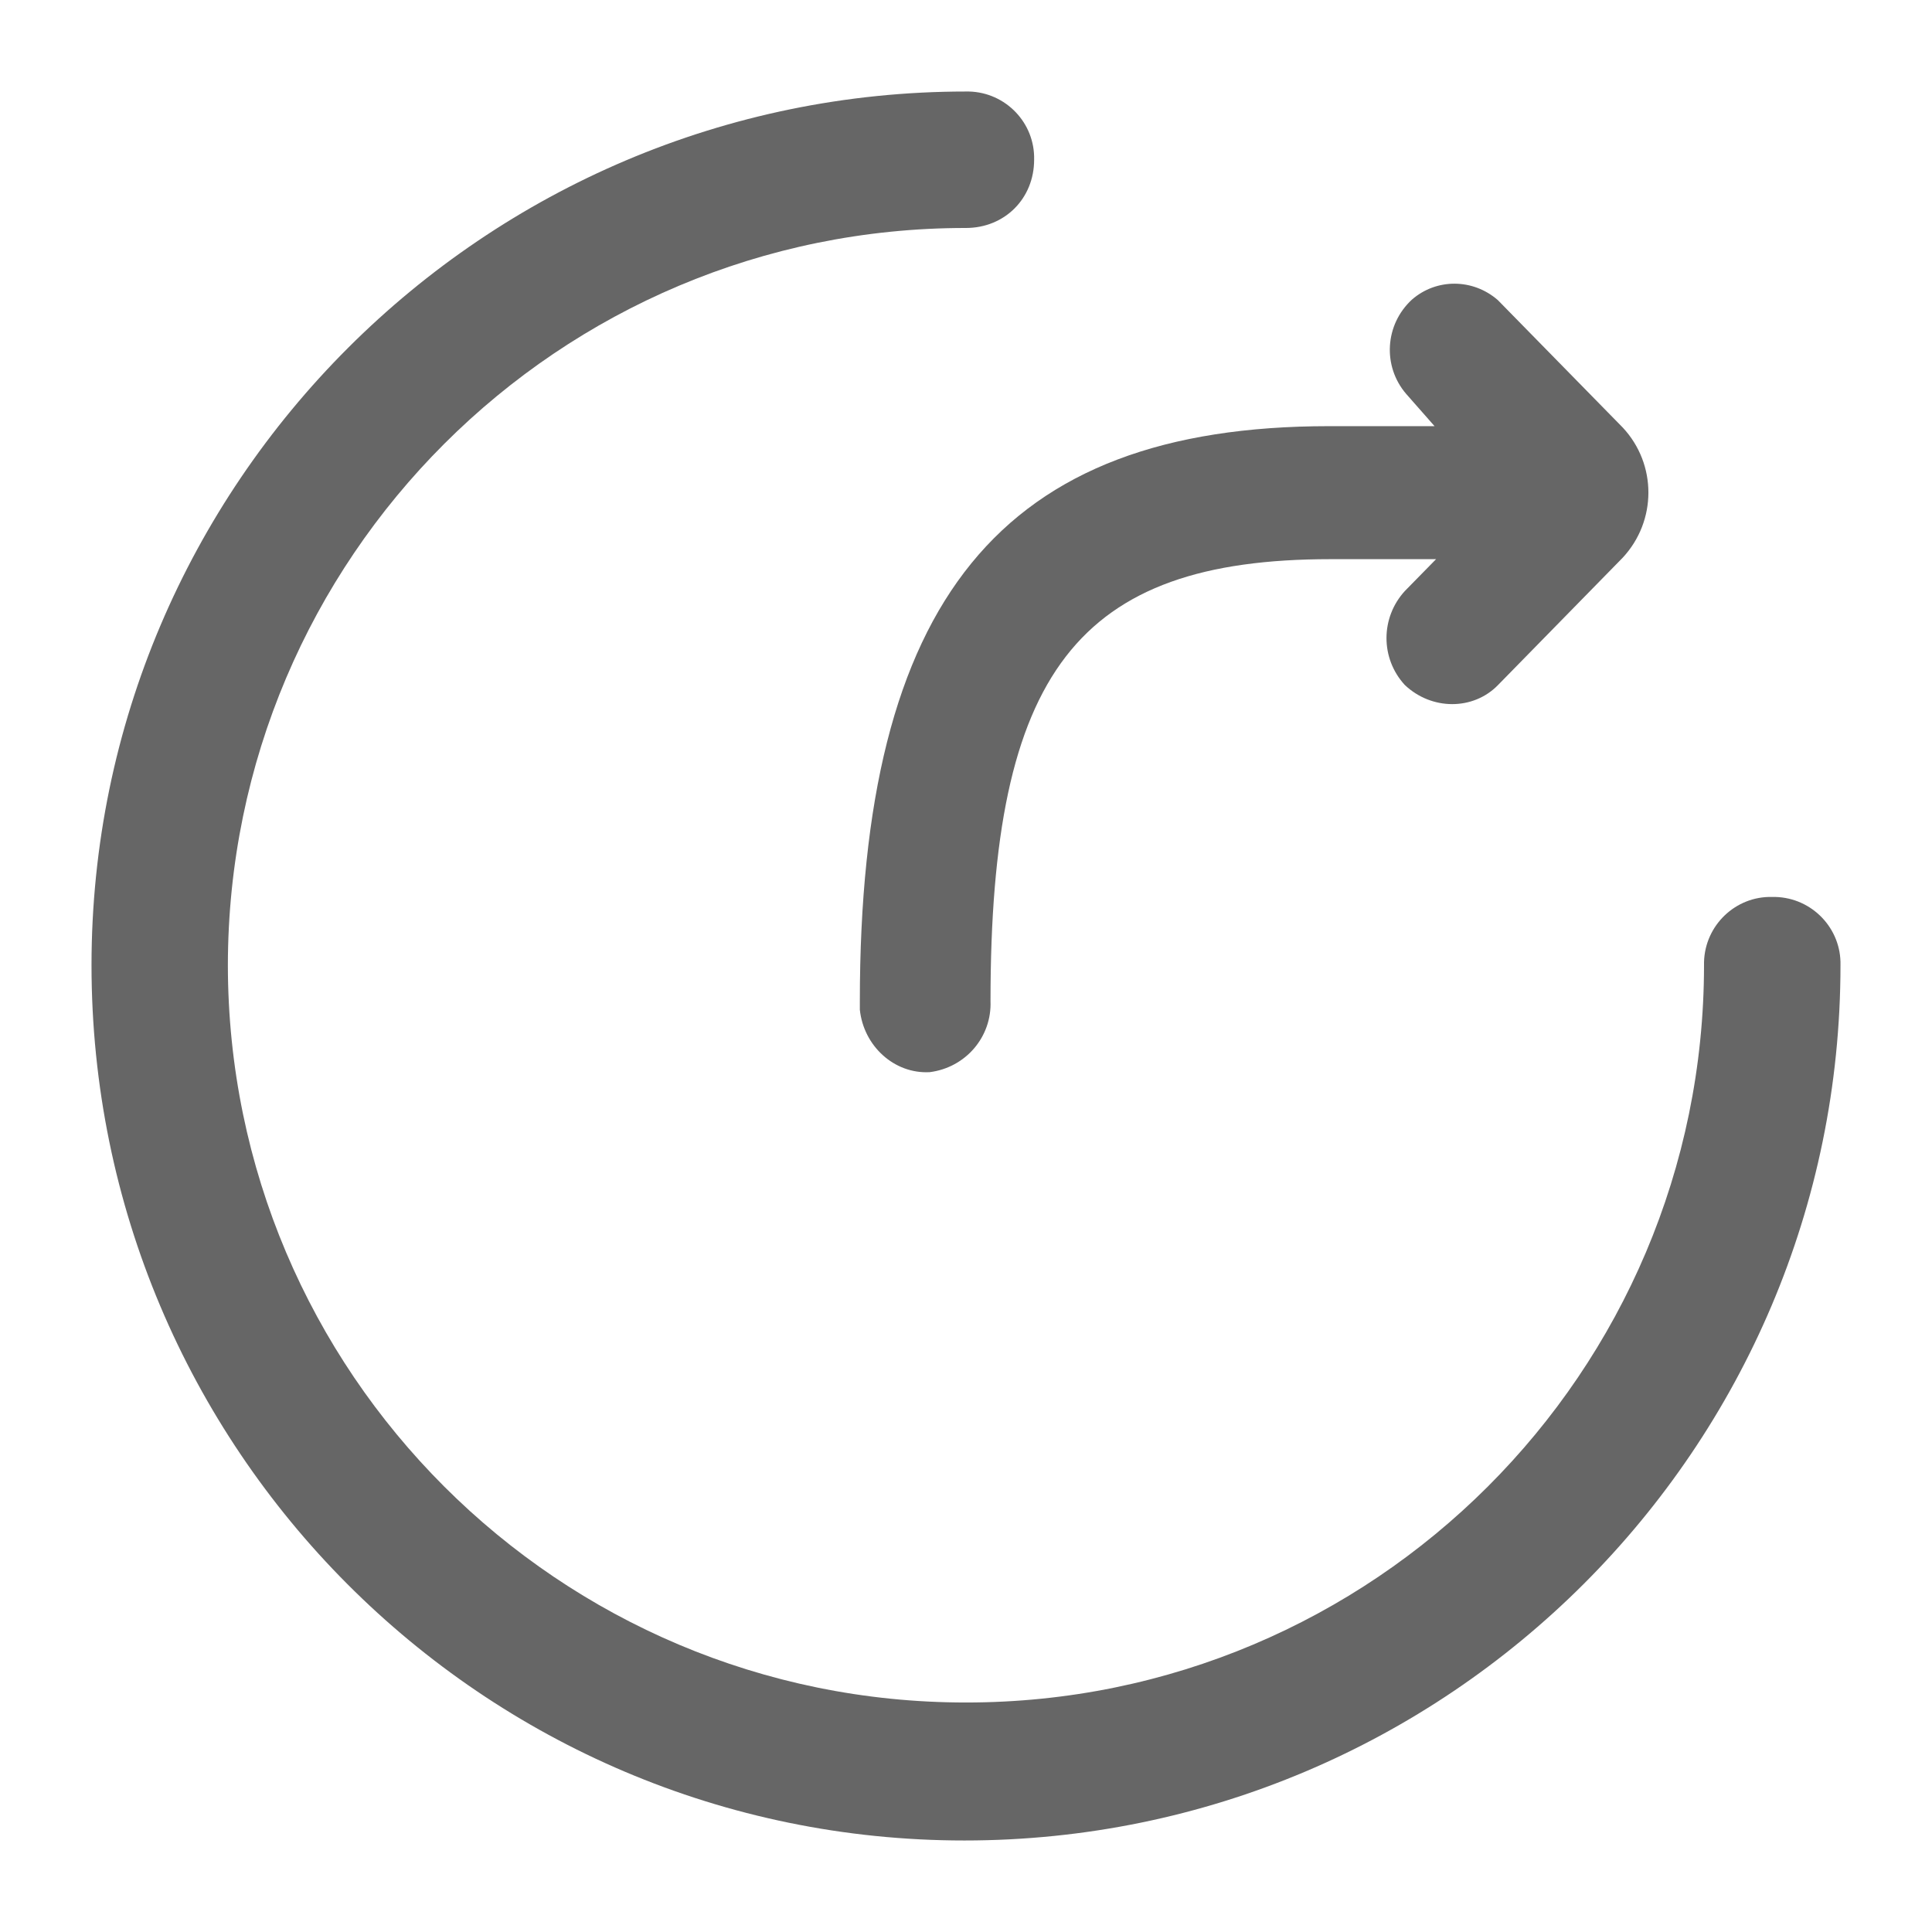
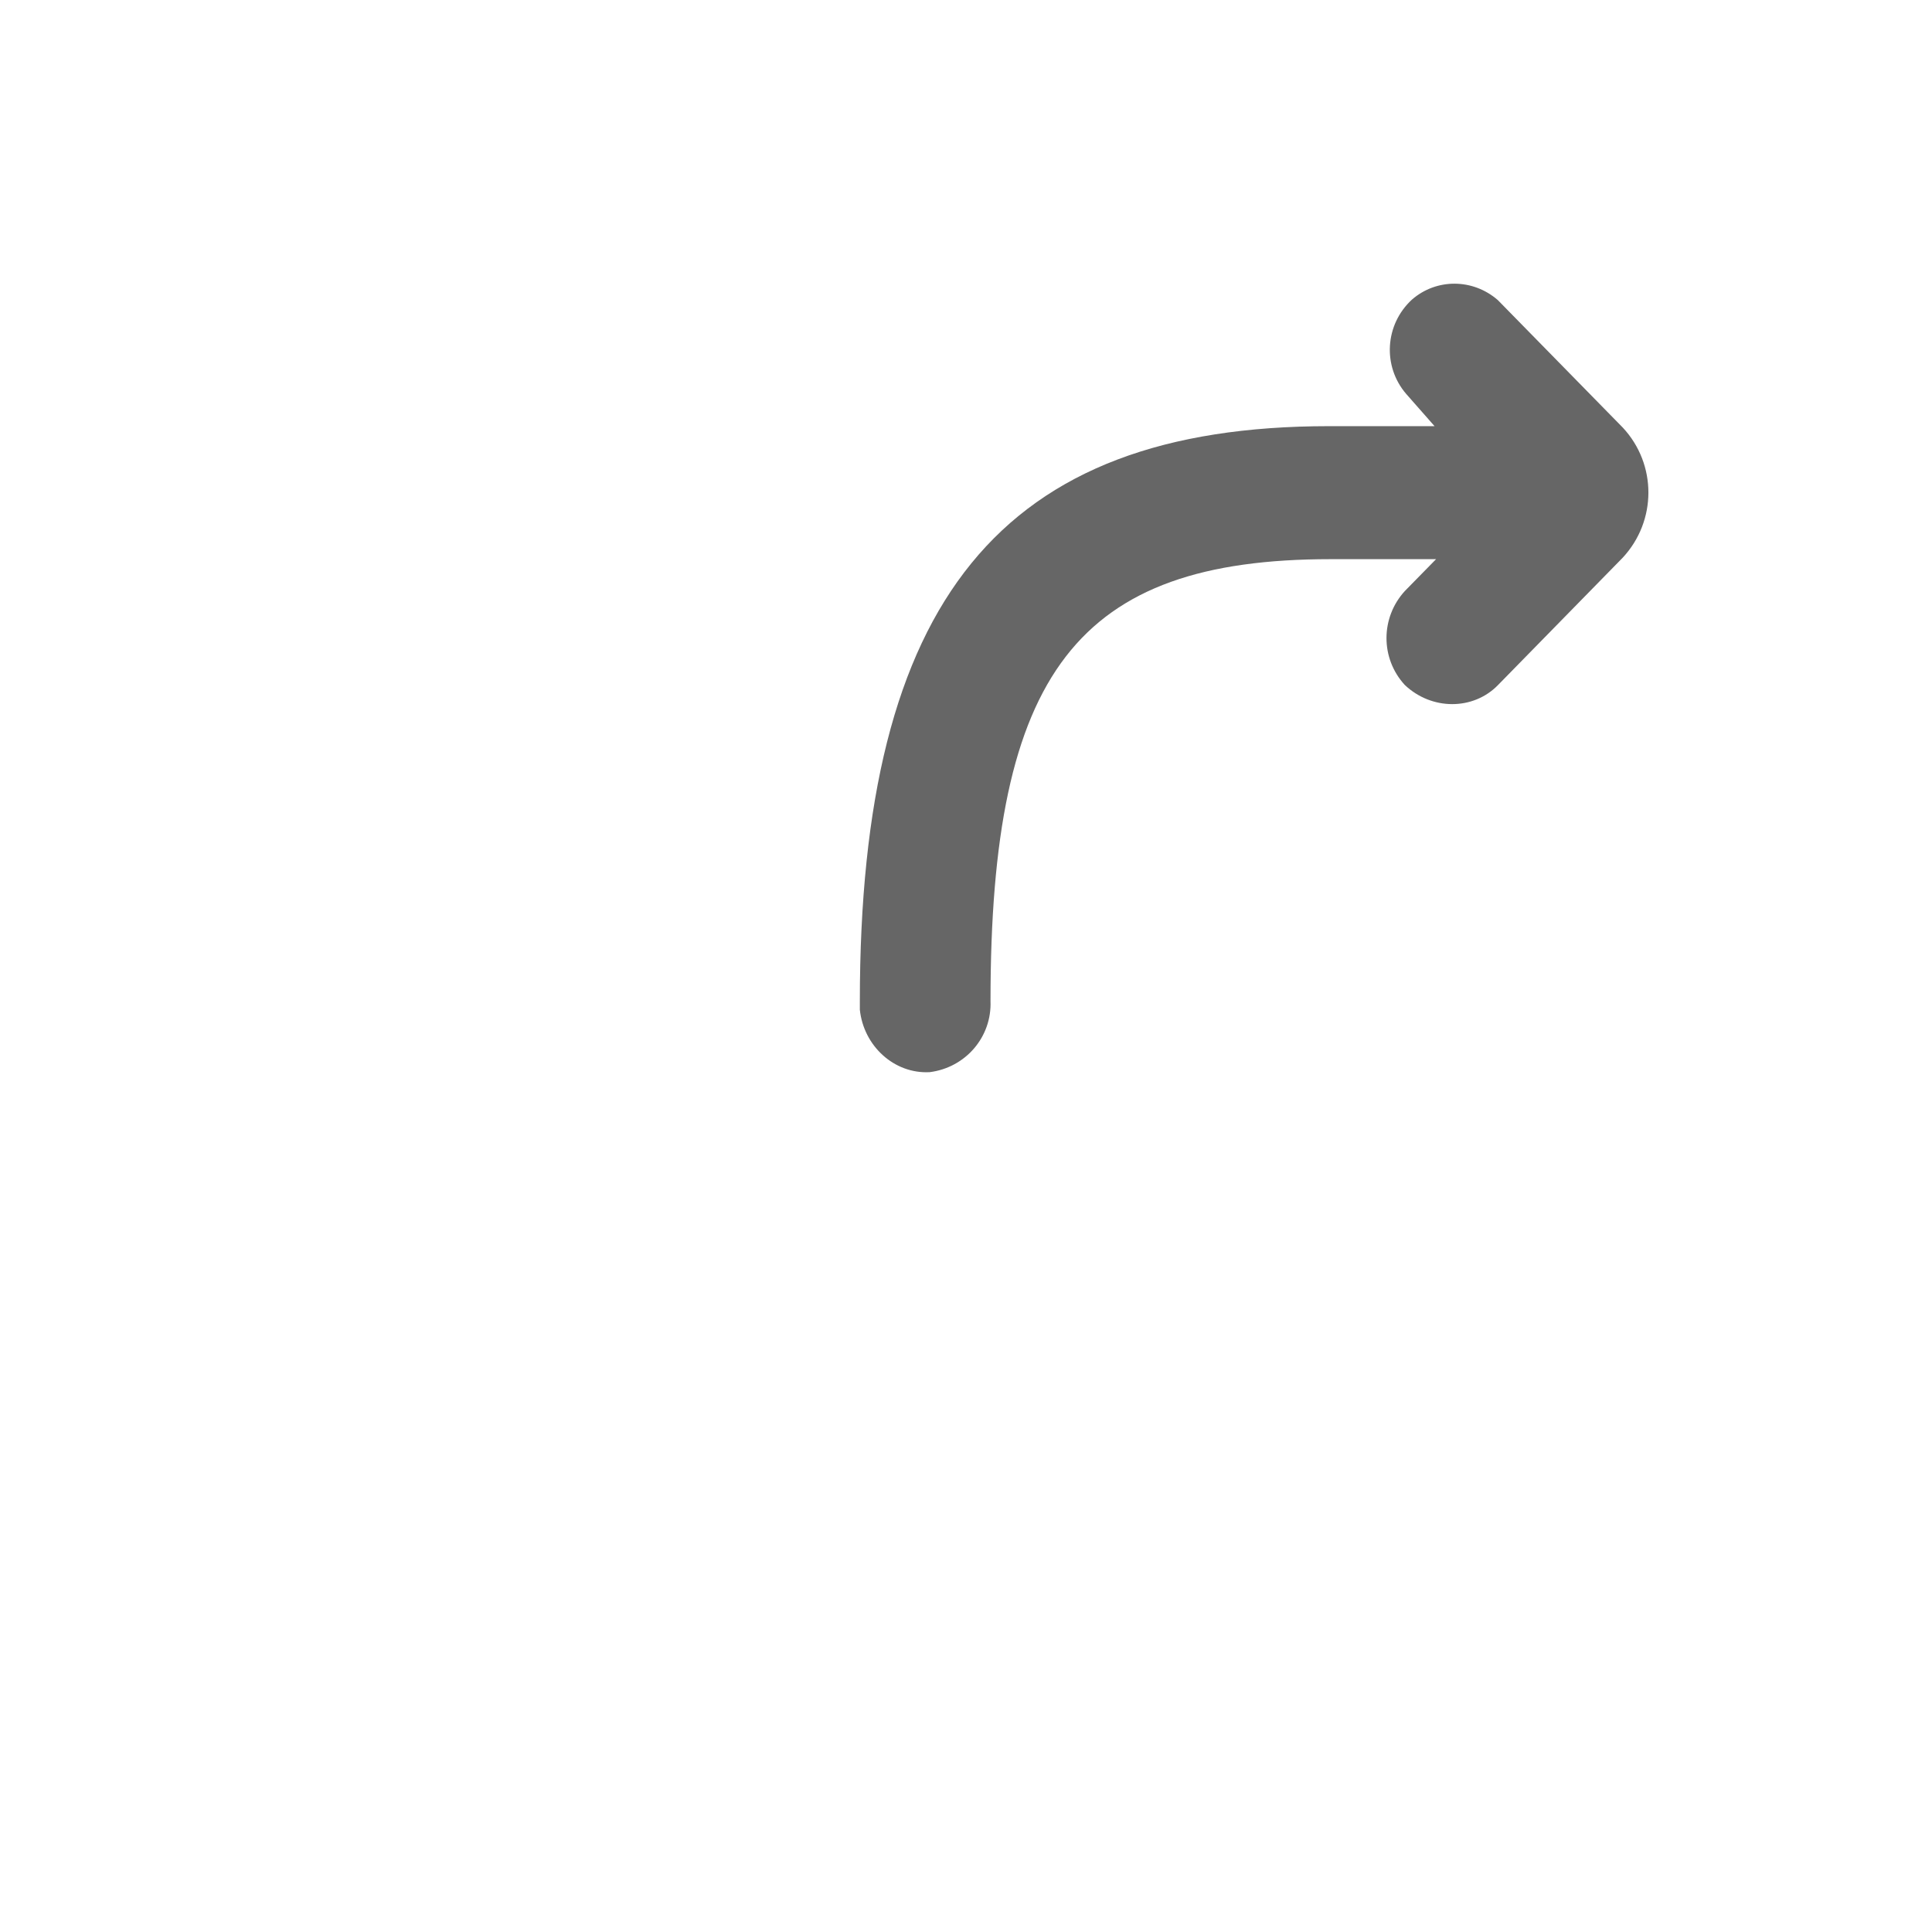
<svg xmlns="http://www.w3.org/2000/svg" width="19px" height="19px" viewBox="0 0 19 19" version="1.1">
  <title>编组 35</title>
  <desc>Created with Sketch.</desc>
  <g id="页面1" stroke="none" stroke-width="1" fill="none" fill-rule="evenodd">
    <g id="编组-35" transform="translate(0.9, 0.9)" fill="#666666" fill-rule="nonzero">
-       <path d="M8.6,15.843 C12.607,15.844 15.856,12.598 15.858,8.594 C15.858,8.578 15.858,8.578 15.858,8.562 C15.867,8.199 16.169,7.912 16.527,7.921 C16.543,7.921 16.543,7.921 16.559,7.921 C16.921,7.93 17.209,8.231 17.2,8.592 C17.2,13.342 13.338,17.2 8.584,17.2 C3.846,17.2 -2.27373675e-13,13.343 -2.27373675e-13,8.592 C-2.27373675e-13,3.858 3.862,0 8.6,0 L8.613,0 C8.62,0 8.62,0 8.629,0 C8.992,0.009 9.279,0.31 9.27,0.671 C9.27,1.052 8.981,1.342 8.599,1.342 C4.594,1.34 1.345,4.586 1.341,8.592 C1.344,12.598 4.594,15.844 8.6,15.843 Z" id="路径" />
      <path d="M12.917,4.911 C12.675,5.174 12.675,5.575 12.915,5.836 C13.179,6.087 13.588,6.087 13.831,5.838 L15.058,4.585 C15.395,4.223 15.395,3.666 15.06,3.306 L13.83,2.051 C13.584,1.837 13.226,1.837 12.986,2.046 C12.719,2.291 12.694,2.701 12.929,2.974 L13.208,3.291 L12.17,3.291 L12.171,3.291 C8.945,3.291 7.556,4.998 7.556,8.949 L7.556,9.03 C7.594,9.389 7.896,9.663 8.243,9.644 C8.598,9.599 8.855,9.296 8.841,8.945 C8.841,5.707 9.699,4.599 12.186,4.599 L13.223,4.599 L12.917,4.911 Z" id="路径" />
    </g>
  </g>
</svg>